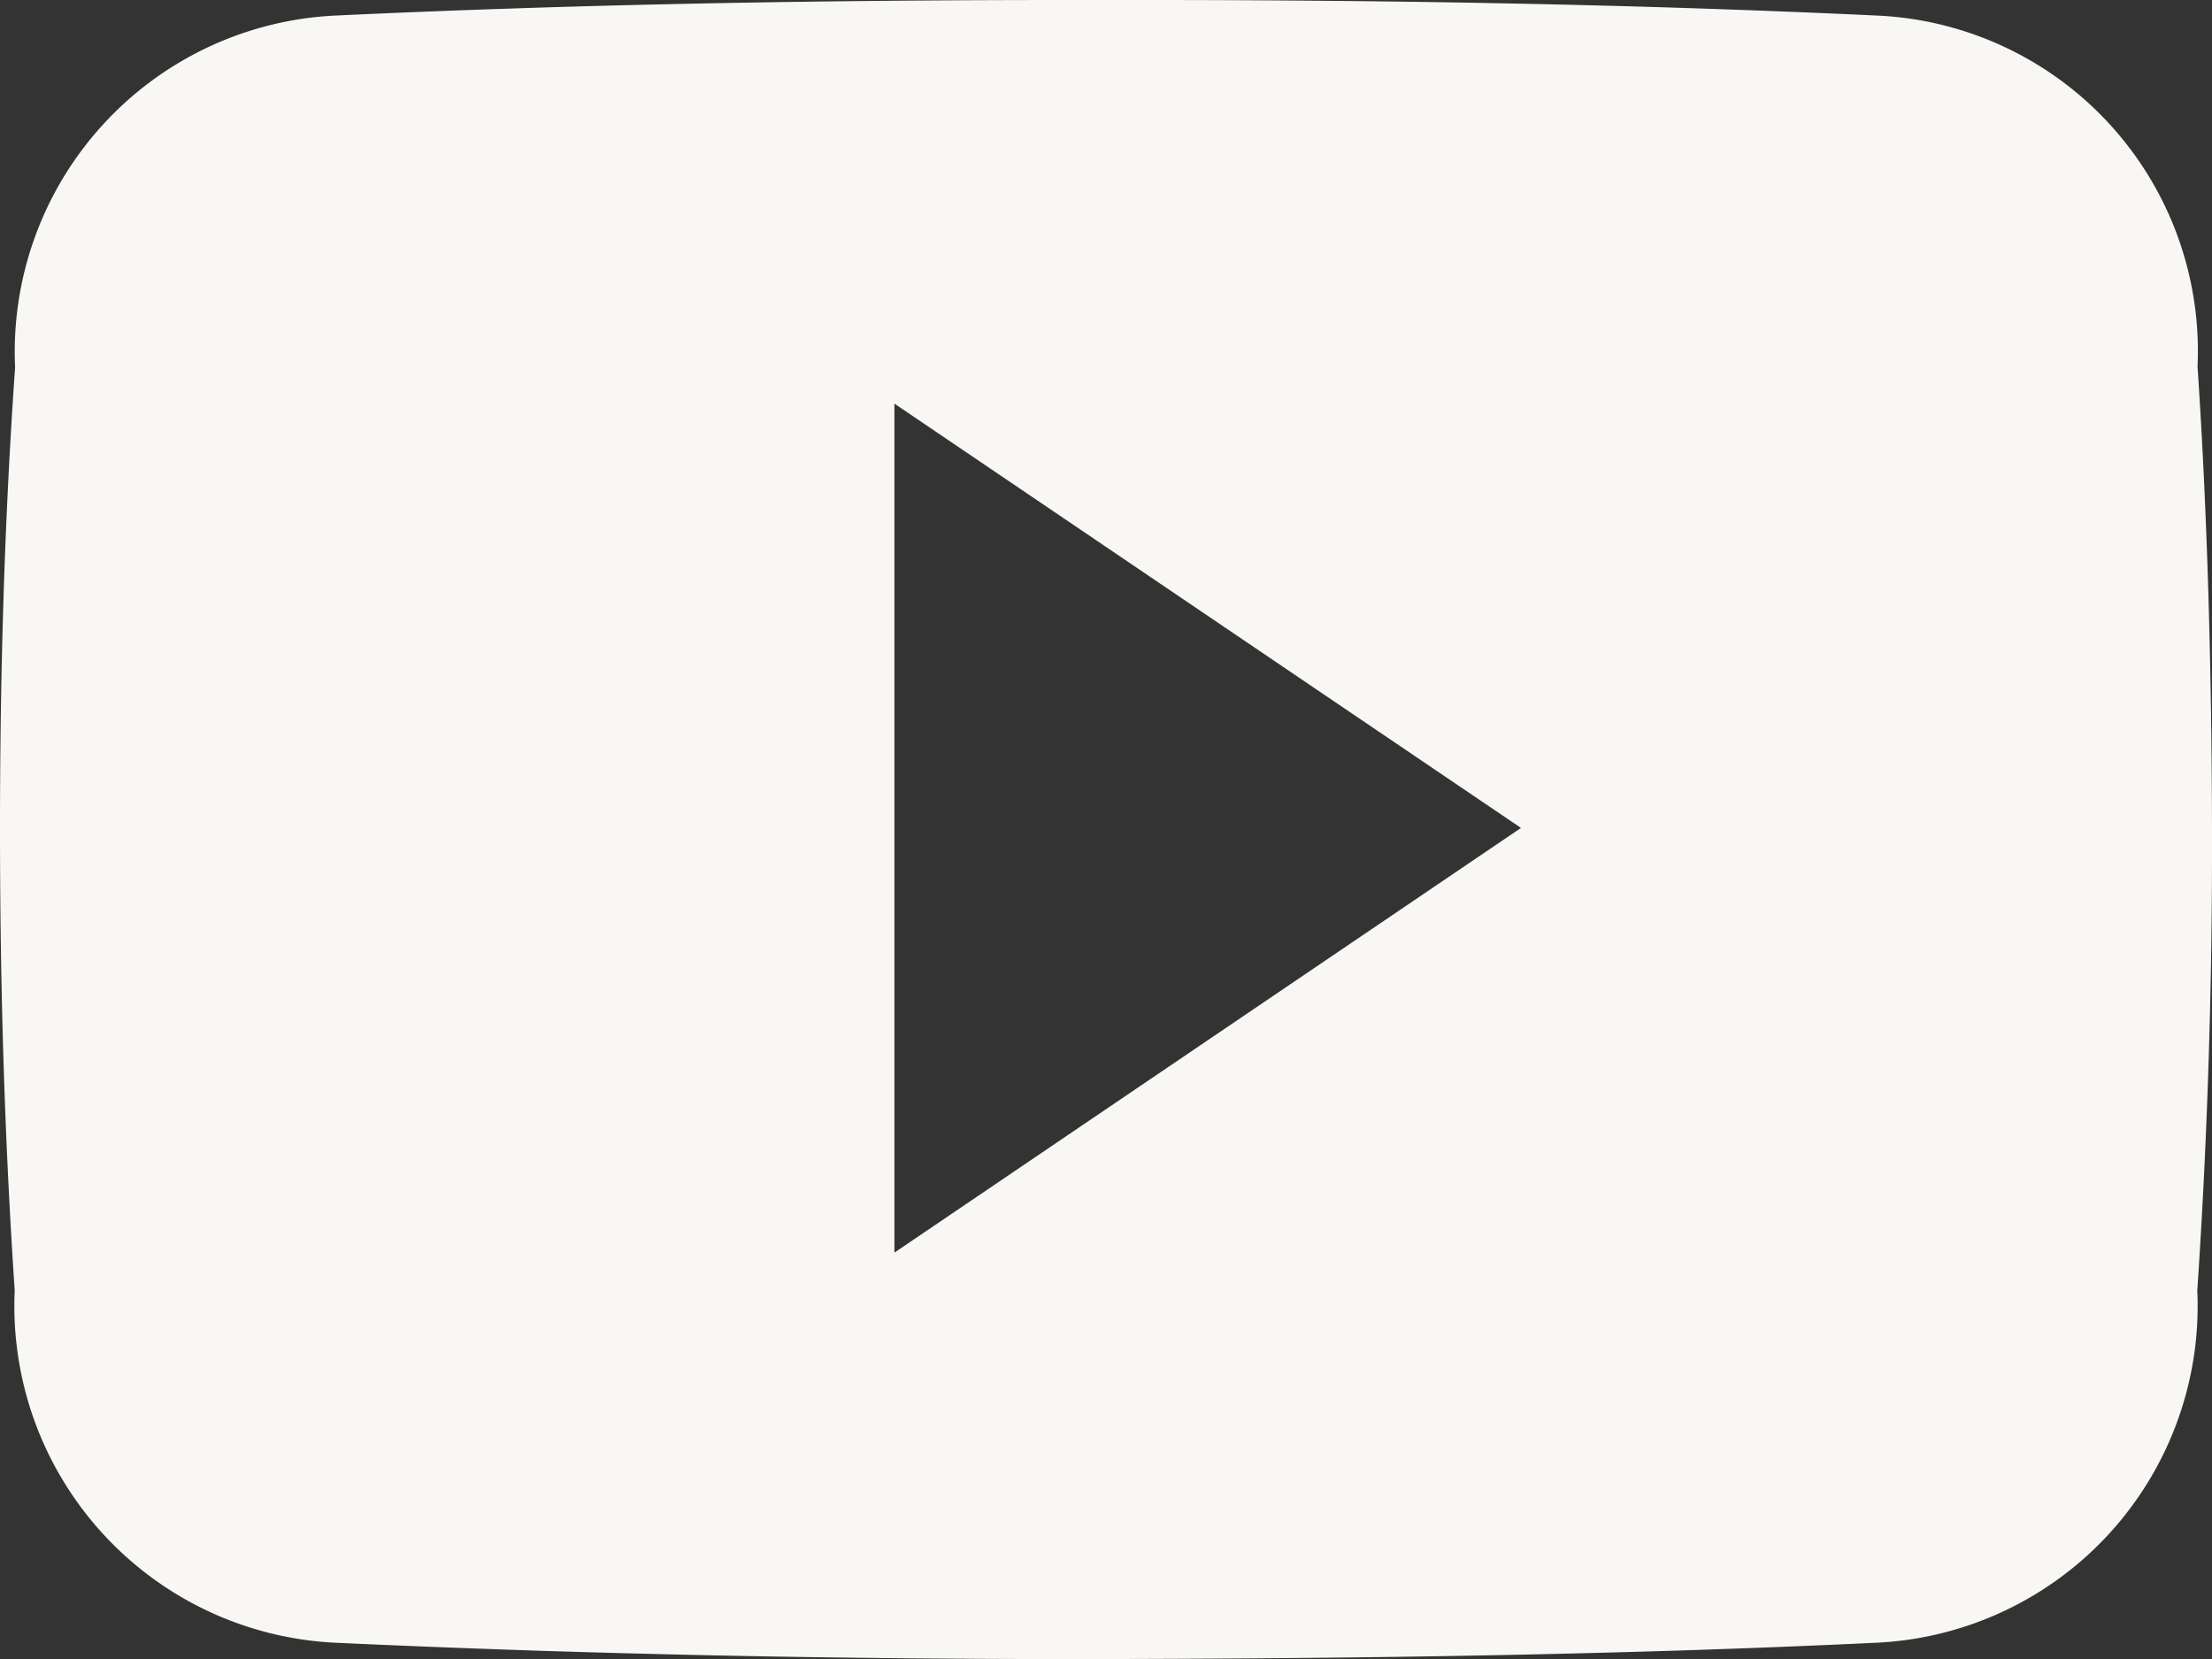
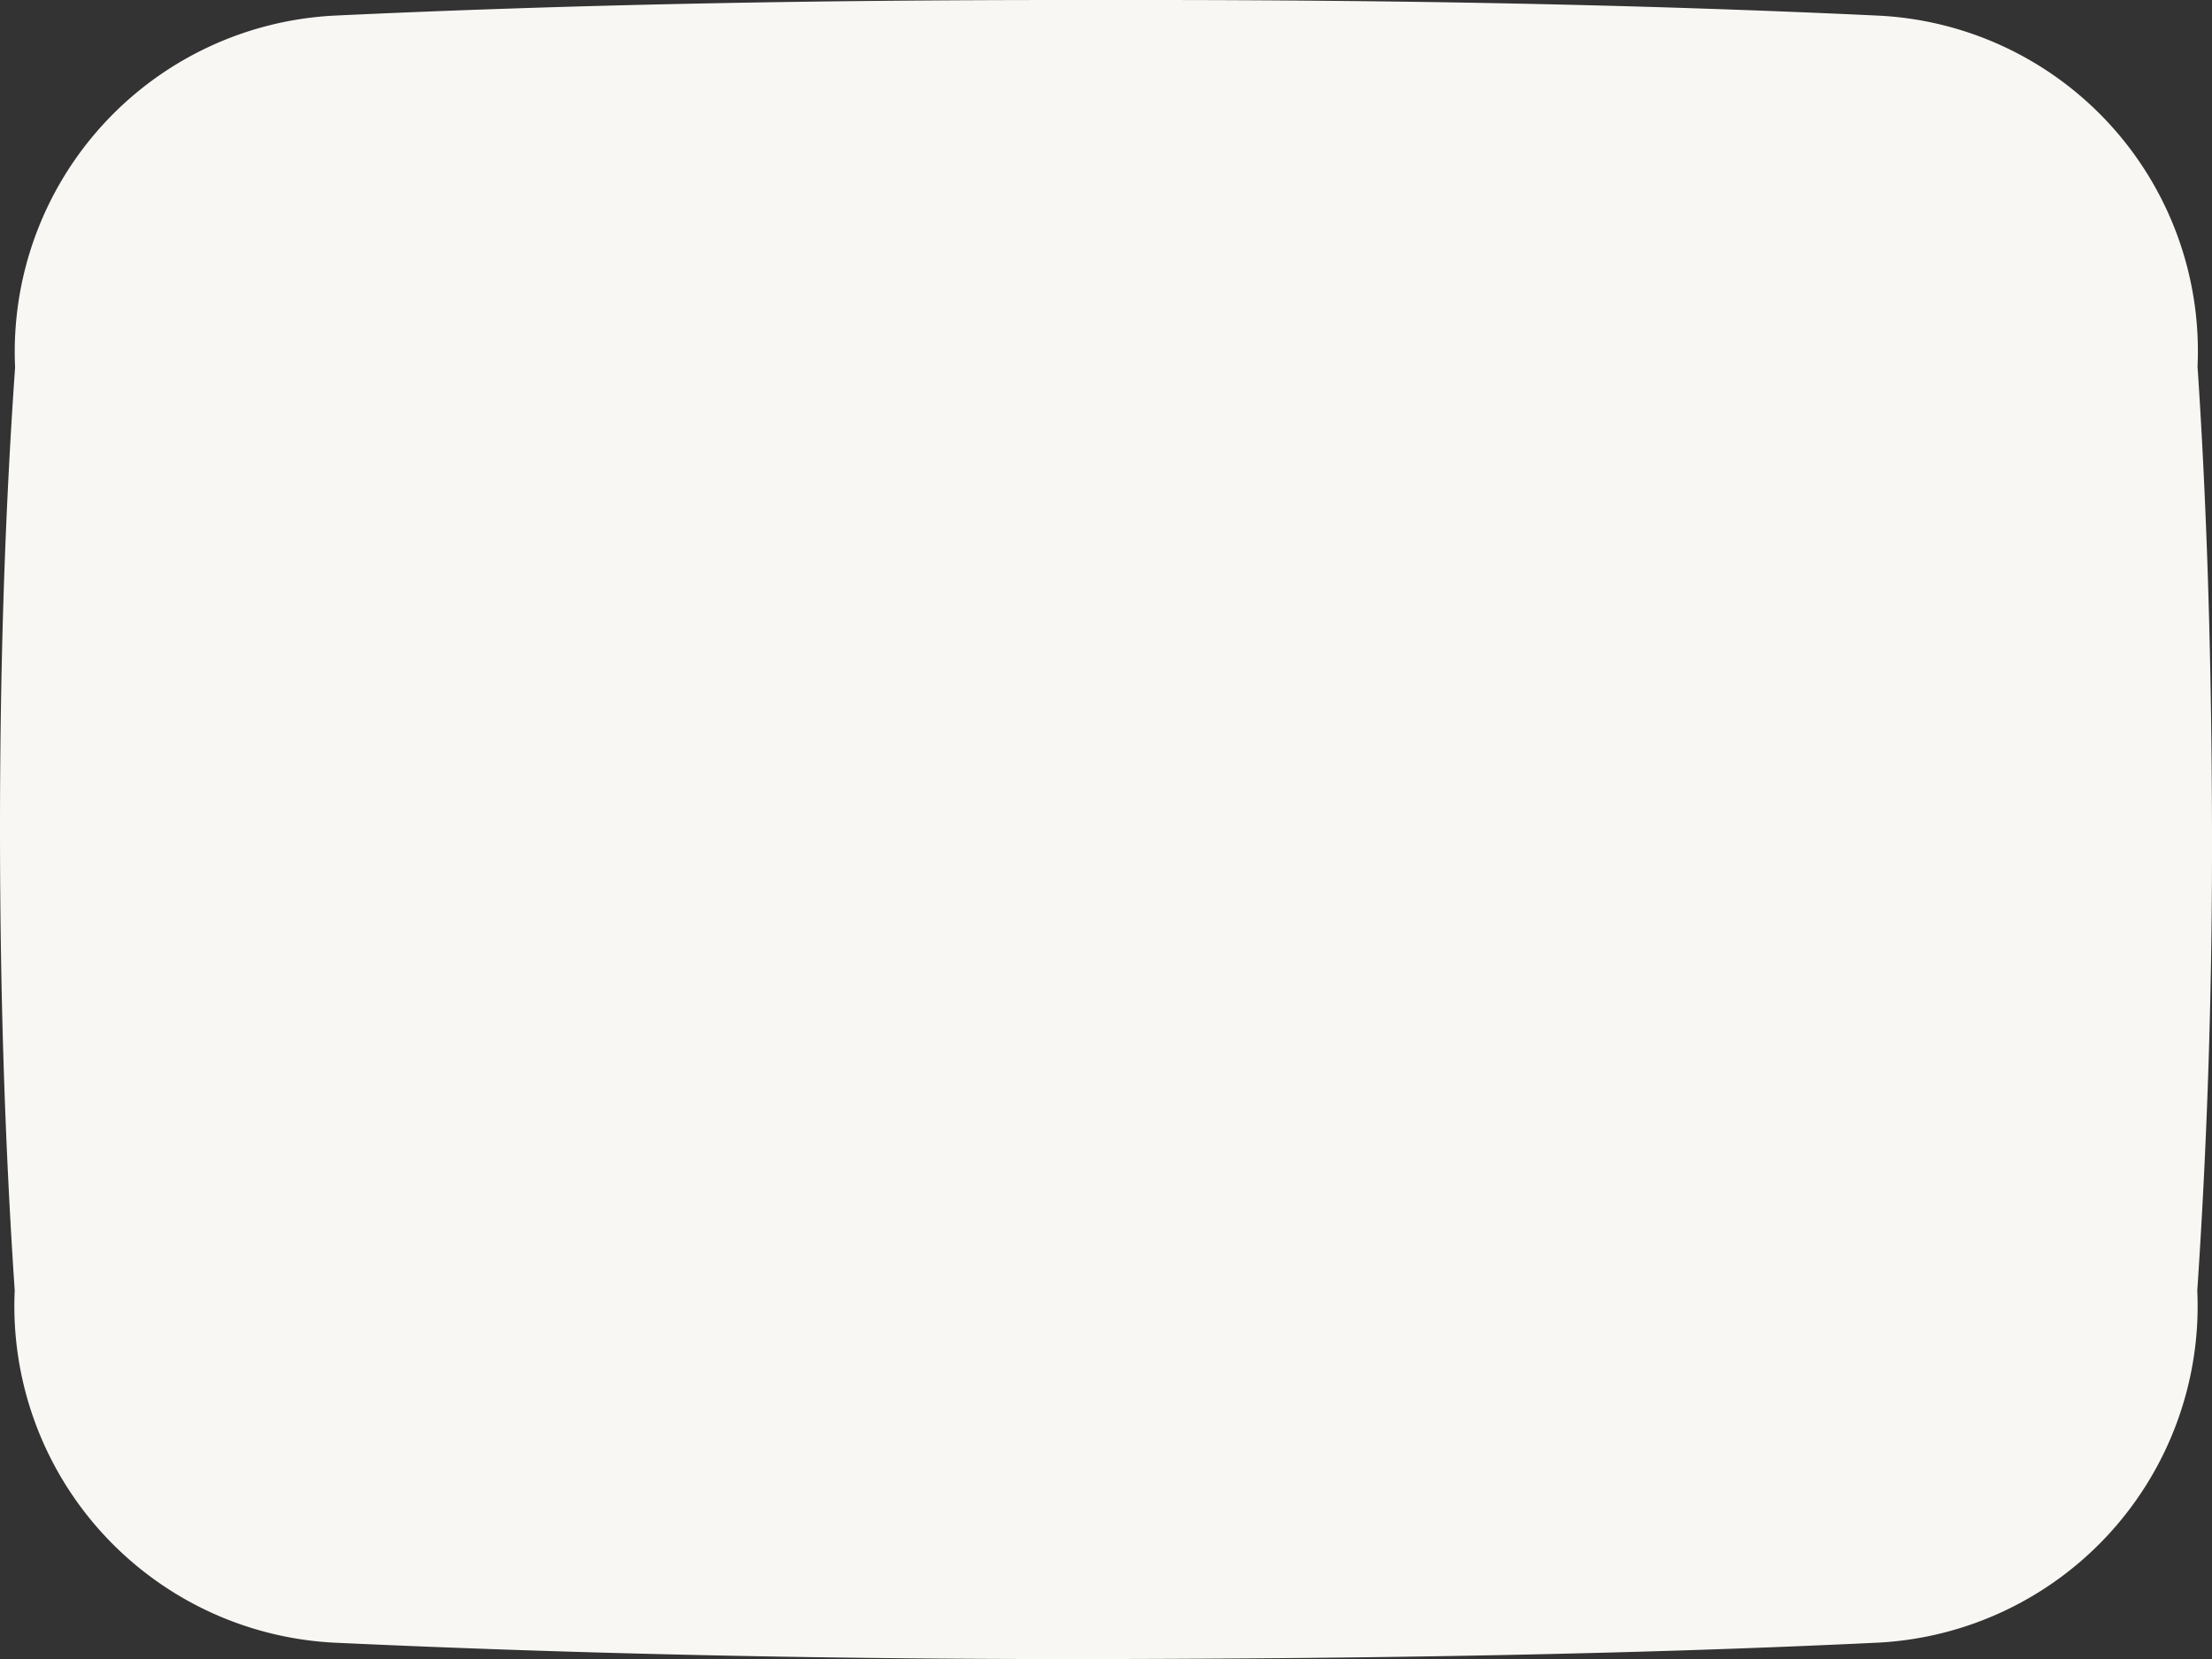
<svg xmlns="http://www.w3.org/2000/svg" id="Component_28_7" data-name="Component 28 – 7" width="17.433" height="13.077" viewBox="0 0 17.433 13.077">
  <rect x="0" y="0" width="17.433" height="13.077" fill="#333333" stroke="none" />
-   <path id="Icon_ionic-logo-youtube" data-name="Icon ionic-logo-youtube" d="M17.319,7.388A2.647,2.647,0,0,0,14.8,4.623C12.913,4.534,10.989,4.5,9.024,4.5H8.411c-1.961,0-3.889.034-5.775.123A2.653,2.653,0,0,0,.119,7.395C.034,8.607,0,9.819,0,11.031s.034,2.425.116,3.64a2.656,2.656,0,0,0,2.517,2.775c1.982.092,4.015.133,6.082.129s4.1-.034,6.082-.129a2.656,2.656,0,0,0,2.52-2.775c.082-1.216.119-2.428.116-3.644S17.4,8.6,17.319,7.388ZM7.049,14.372V7.681l4.938,3.344Z" transform="translate(0 -4.5)" fill="#f8f7f4" />
+   <path id="Icon_ionic-logo-youtube" data-name="Icon ionic-logo-youtube" d="M17.319,7.388A2.647,2.647,0,0,0,14.8,4.623C12.913,4.534,10.989,4.5,9.024,4.5H8.411c-1.961,0-3.889.034-5.775.123A2.653,2.653,0,0,0,.119,7.395C.034,8.607,0,9.819,0,11.031s.034,2.425.116,3.64a2.656,2.656,0,0,0,2.517,2.775c1.982.092,4.015.133,6.082.129s4.1-.034,6.082-.129a2.656,2.656,0,0,0,2.52-2.775c.082-1.216.119-2.428.116-3.644S17.4,8.6,17.319,7.388ZM7.049,14.372V7.681Z" transform="translate(0 -4.5)" fill="#f8f7f4" />
</svg>